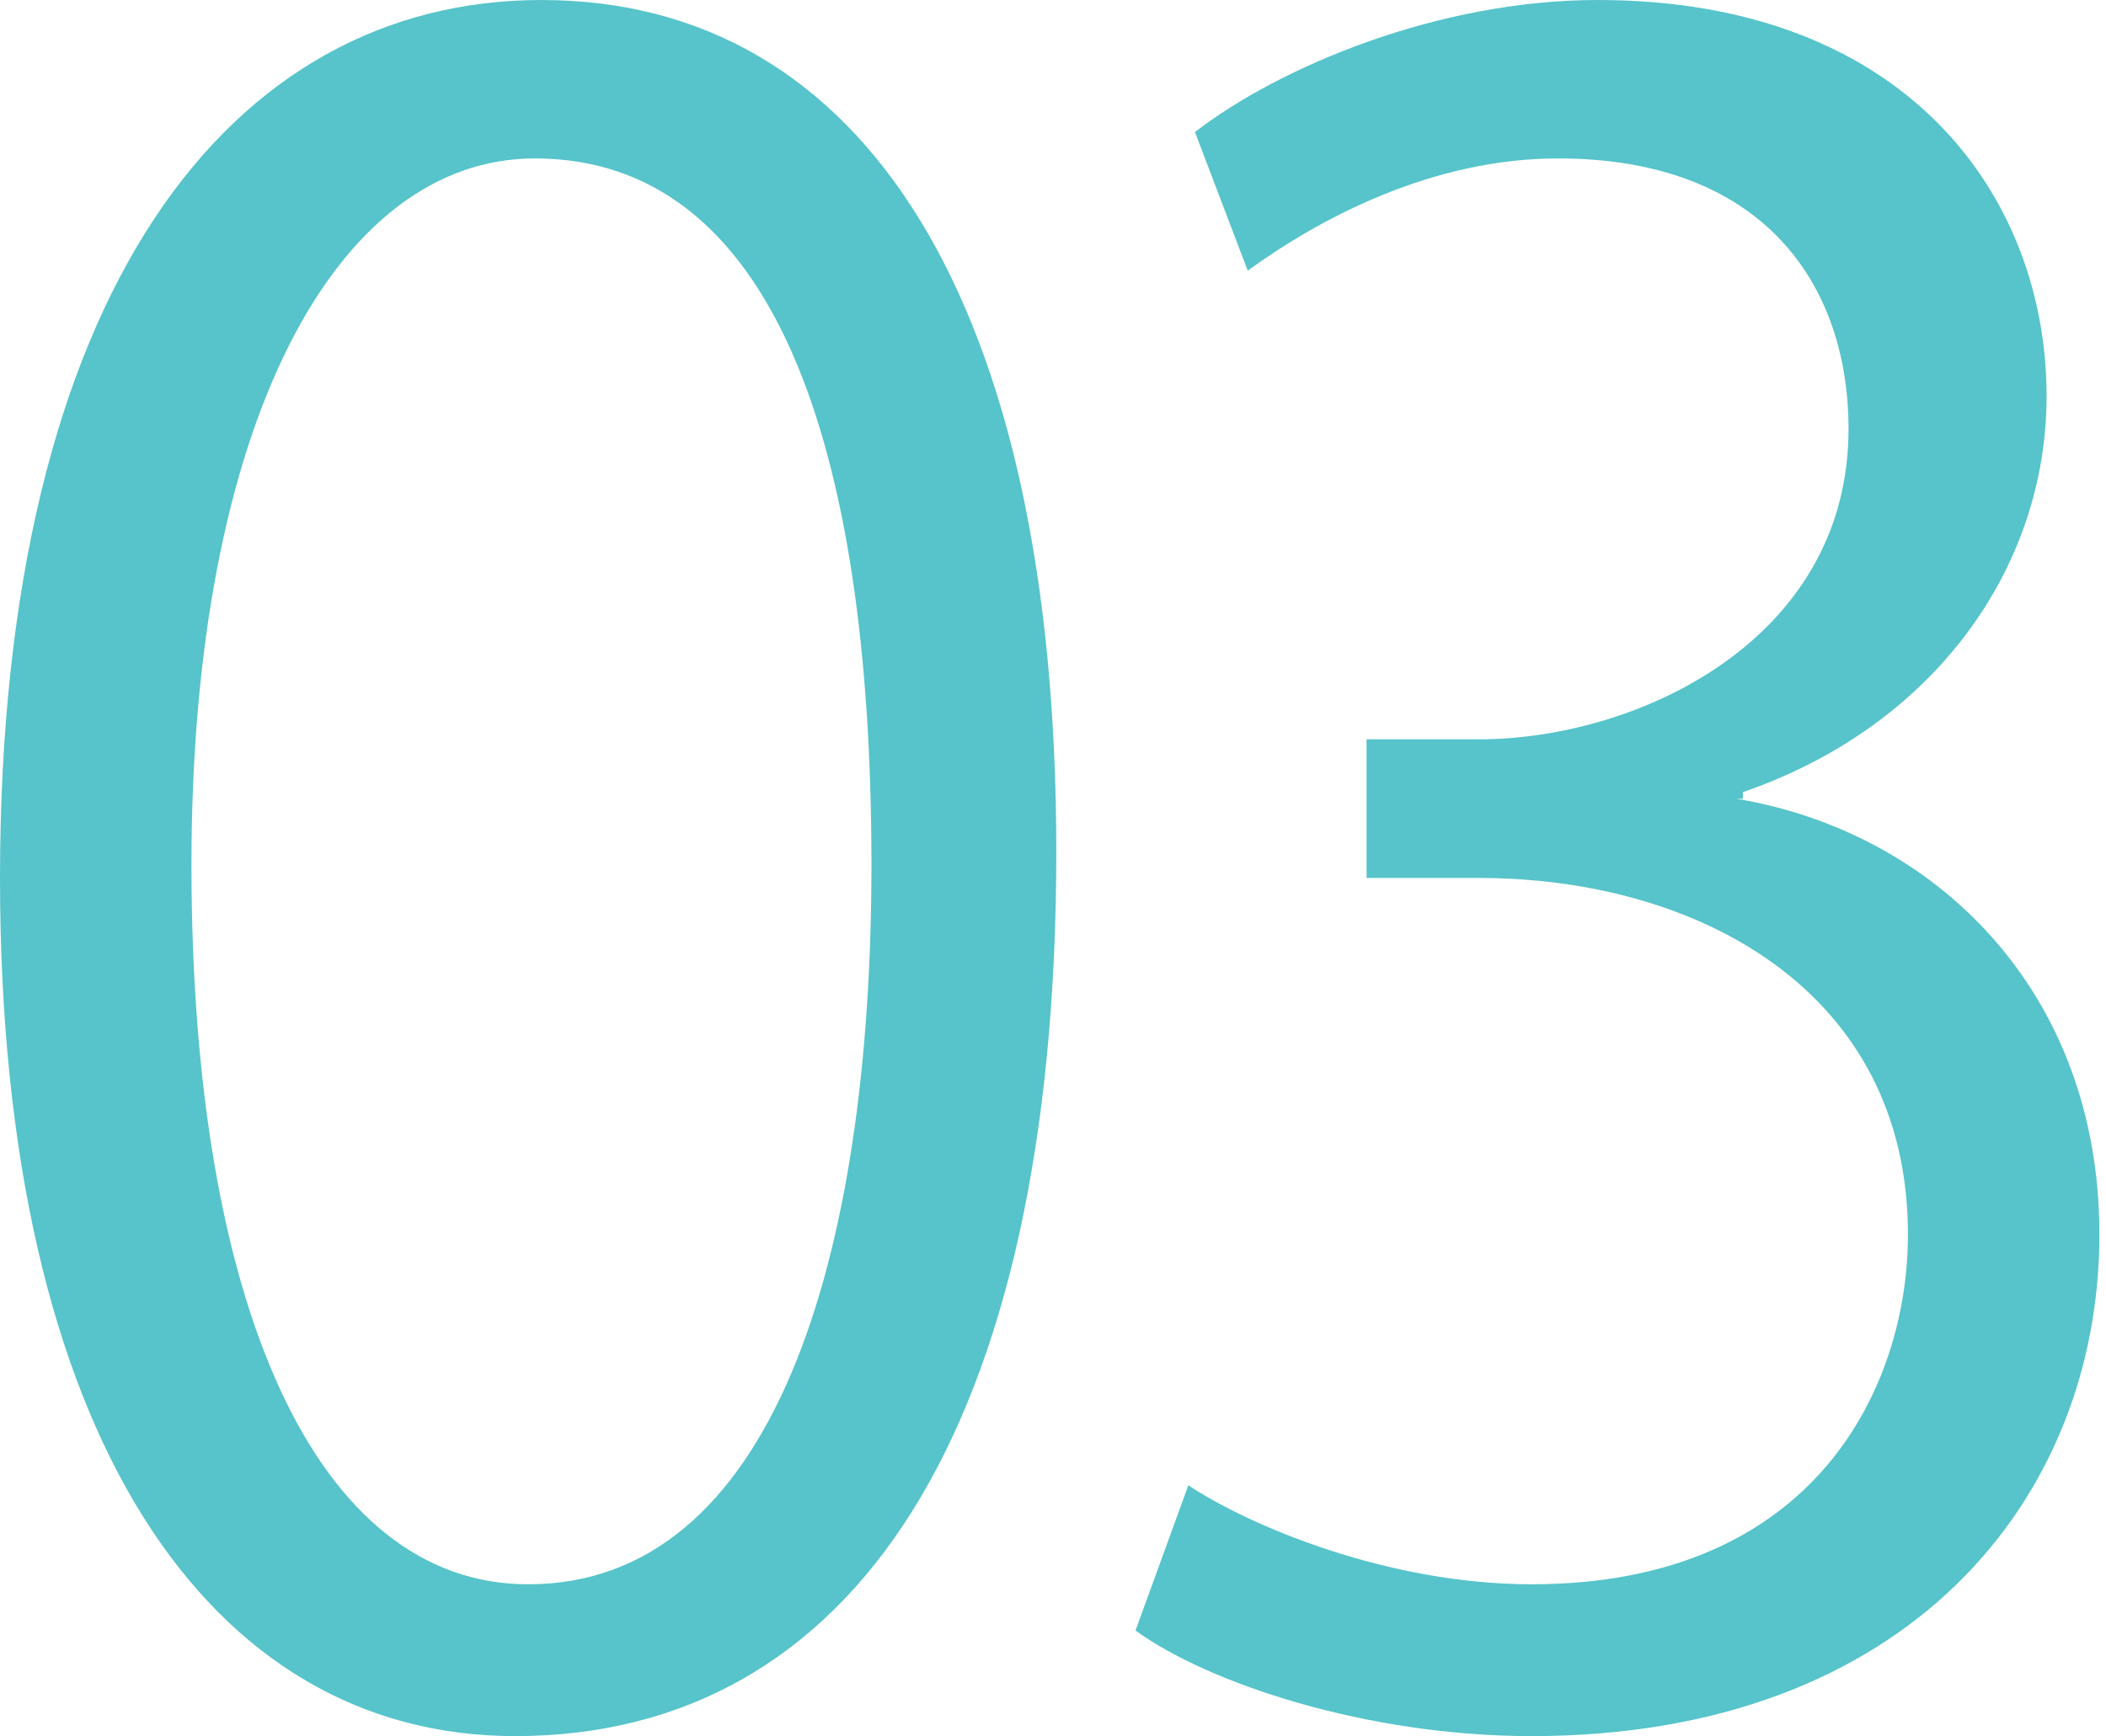
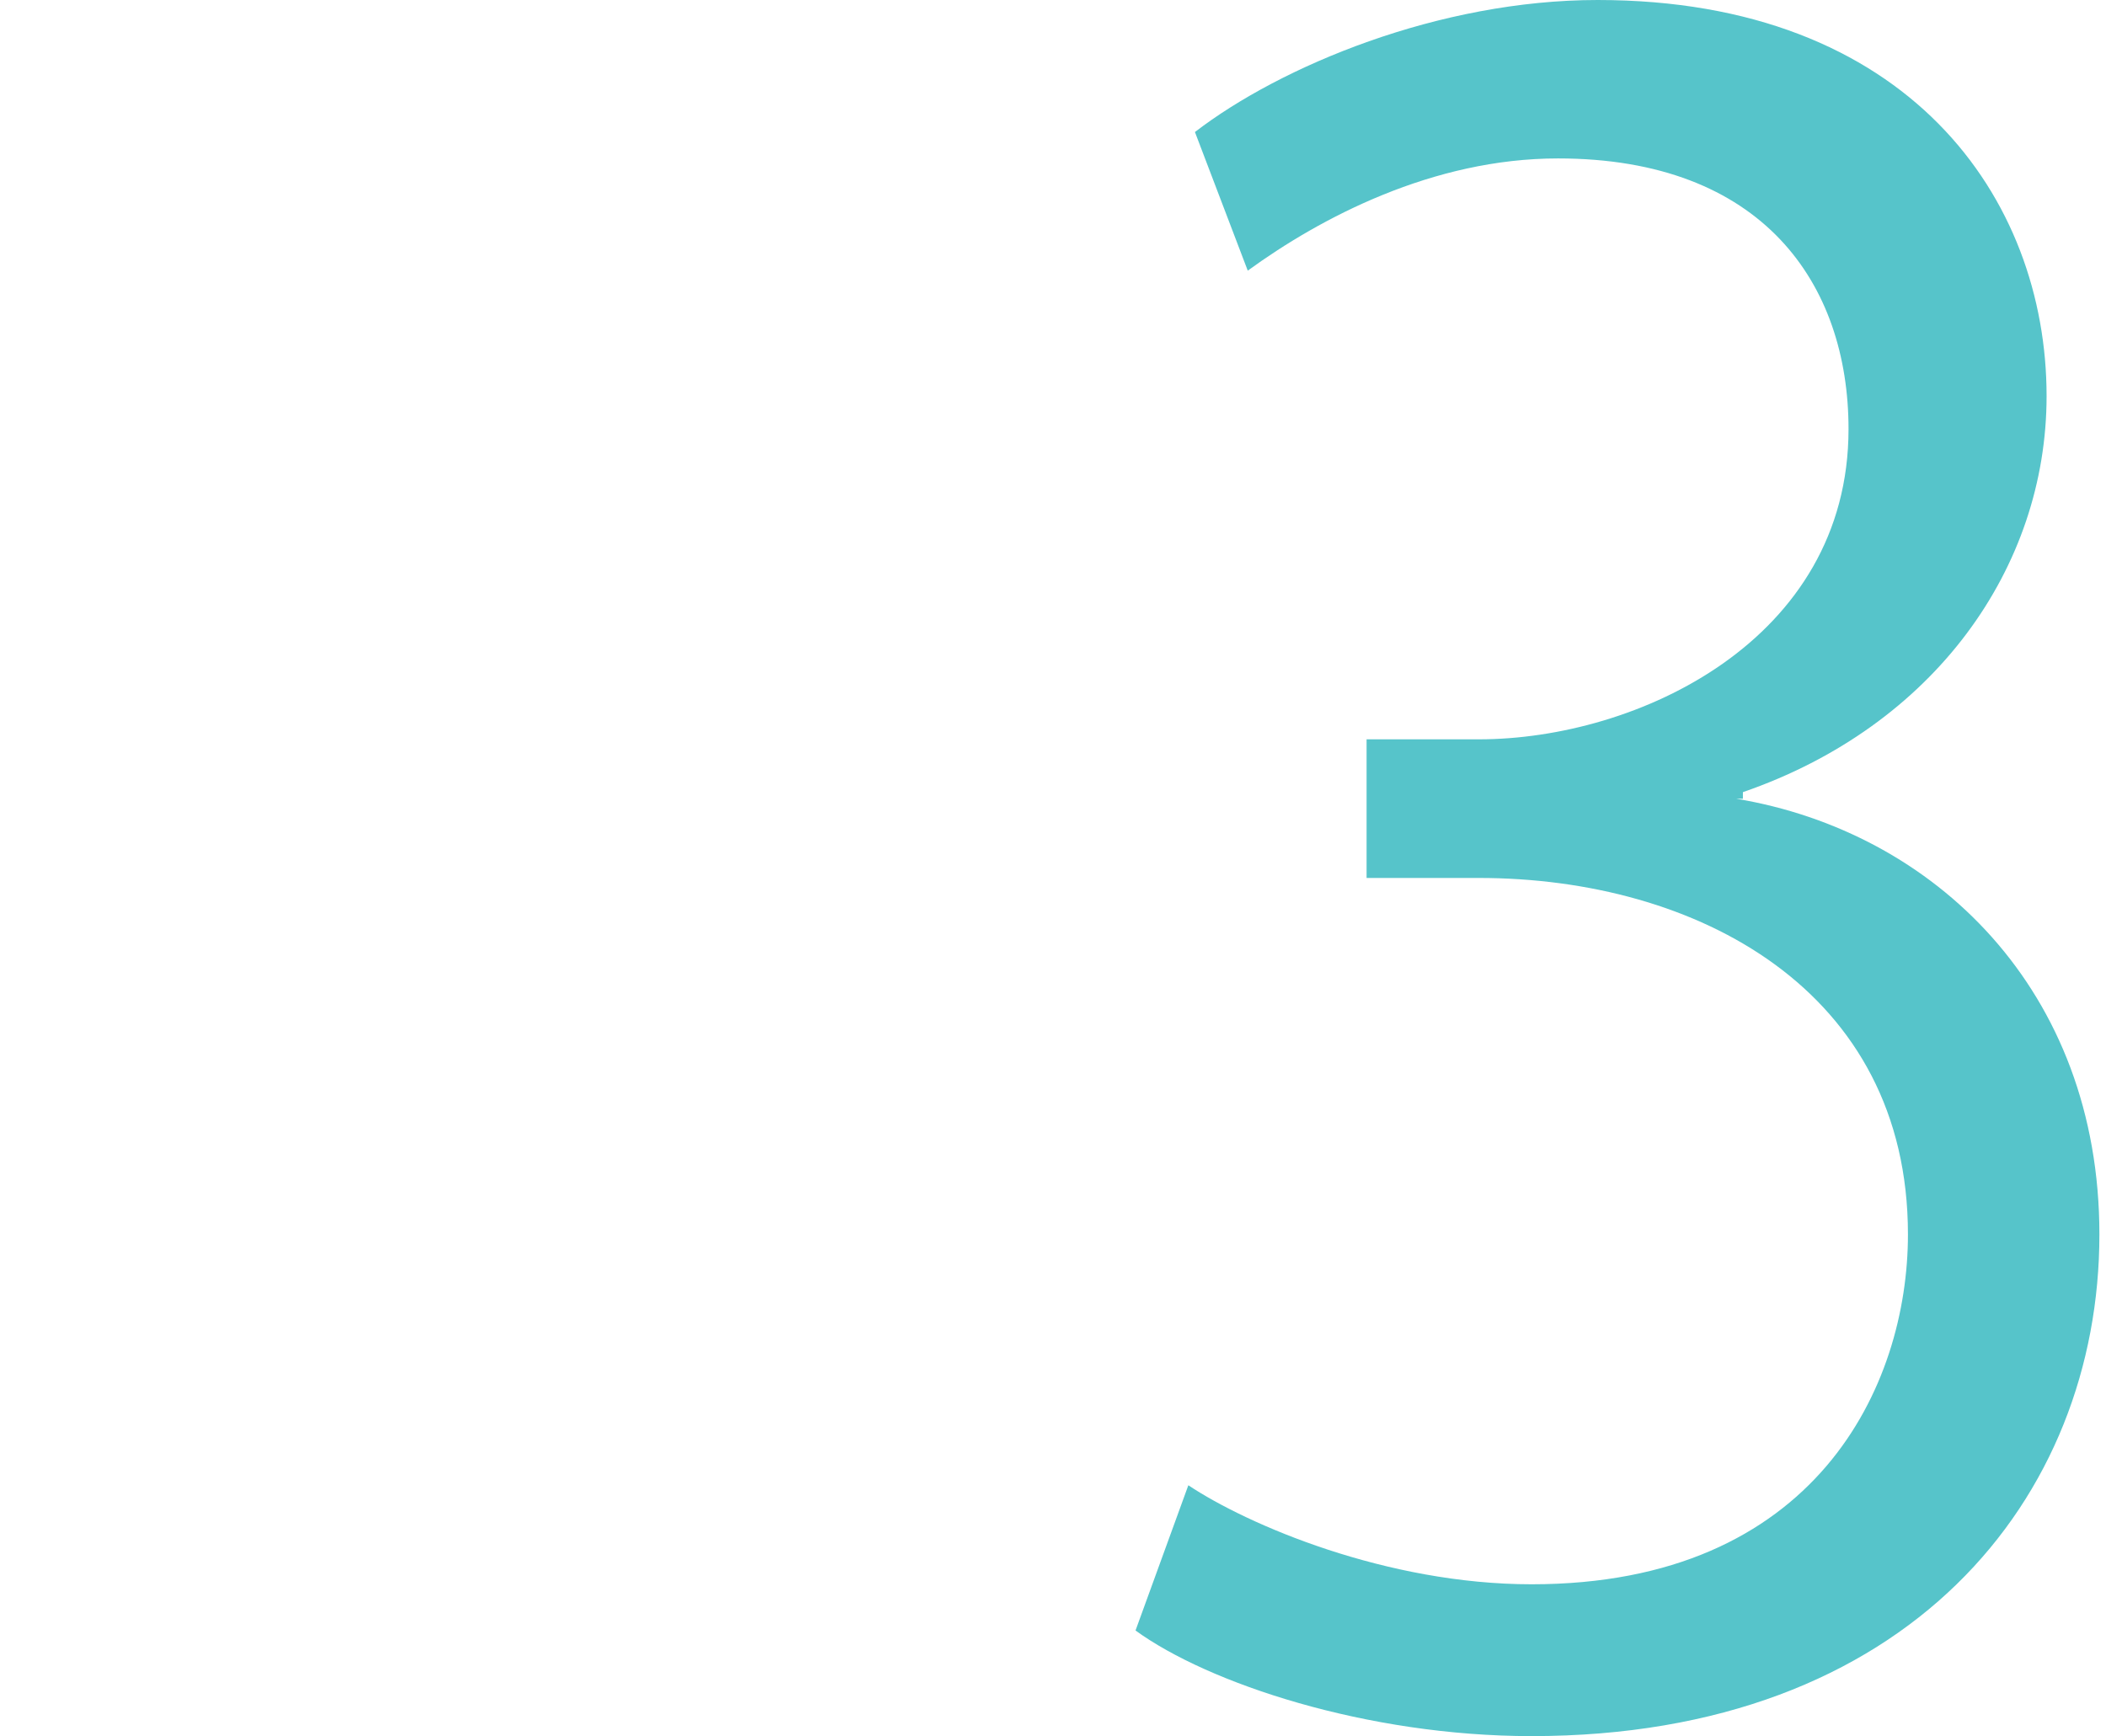
<svg xmlns="http://www.w3.org/2000/svg" version="1.1" id="レイヤー_1" x="0px" y="0px" viewBox="0 0 31.9 26.3" style="enable-background:new 0 0 31.9 26.3;" xml:space="preserve">
  <style type="text/css">
	.st0{fill:#F5ECDC;}
	.st1{fill:#FFFFFF;}
	.st2{opacity:0.5;}
	.st3{opacity:0.9;fill:#159D9F;}
	.st4{fill:none;stroke:#AF9972;stroke-miterlimit:10;}
	.st5{fill:none;stroke:#AF9972;stroke-miterlimit:10;stroke-dasharray:1.496,1.496;}
	.st6{fill:#8C744D;stroke:#8C744D;stroke-width:0.5;stroke-miterlimit:10;}
	.st7{fill:#159D9F;}
	.st8{fill:none;stroke:#159D9F;stroke-miterlimit:10;}
	.st9{opacity:0.75;}
	.st10{fill:#957E54;}
	.st11{fill:#56C4CA;}
</style>
  <g>
-     <path class="st11" d="M0,13.3C0,4.4,3.5,0,8.2,0C13.1,0,16,4.6,16,12.9c0,8.8-3.1,13.4-8.2,13.4C3.2,26.3,0,21.8,0,13.3z    M13.2,13.1c0-6.4-1.5-10.7-5.1-10.7c-3,0-5.2,4-5.2,10.7S4.8,24,8,24C11.7,24,13.2,19.1,13.2,13.1z" />
    <path class="st11" d="M26.3,12.1c3,0.5,5.5,2.9,5.5,6.6c0,4-2.9,7.6-8.6,7.6c-2.5,0-4.9-0.8-6-1.6l0.8-2.2c0.9,0.6,3,1.5,5.2,1.5   c4.3,0,5.7-3,5.7-5.3c0-3.7-3.2-5.4-6.5-5.4h-1.7v-2.1h1.7c2.4,0,5.6-1.5,5.6-4.7c0-2.2-1.3-4.1-4.4-4.1c-1.9,0-3.6,0.9-4.7,1.7   l-0.8-2.1C19.4,1,21.8,0,24.2,0C28.9,0,31,3,31,6c0,2.6-1.7,5-4.6,6V12.1z" />
  </g>
</svg>